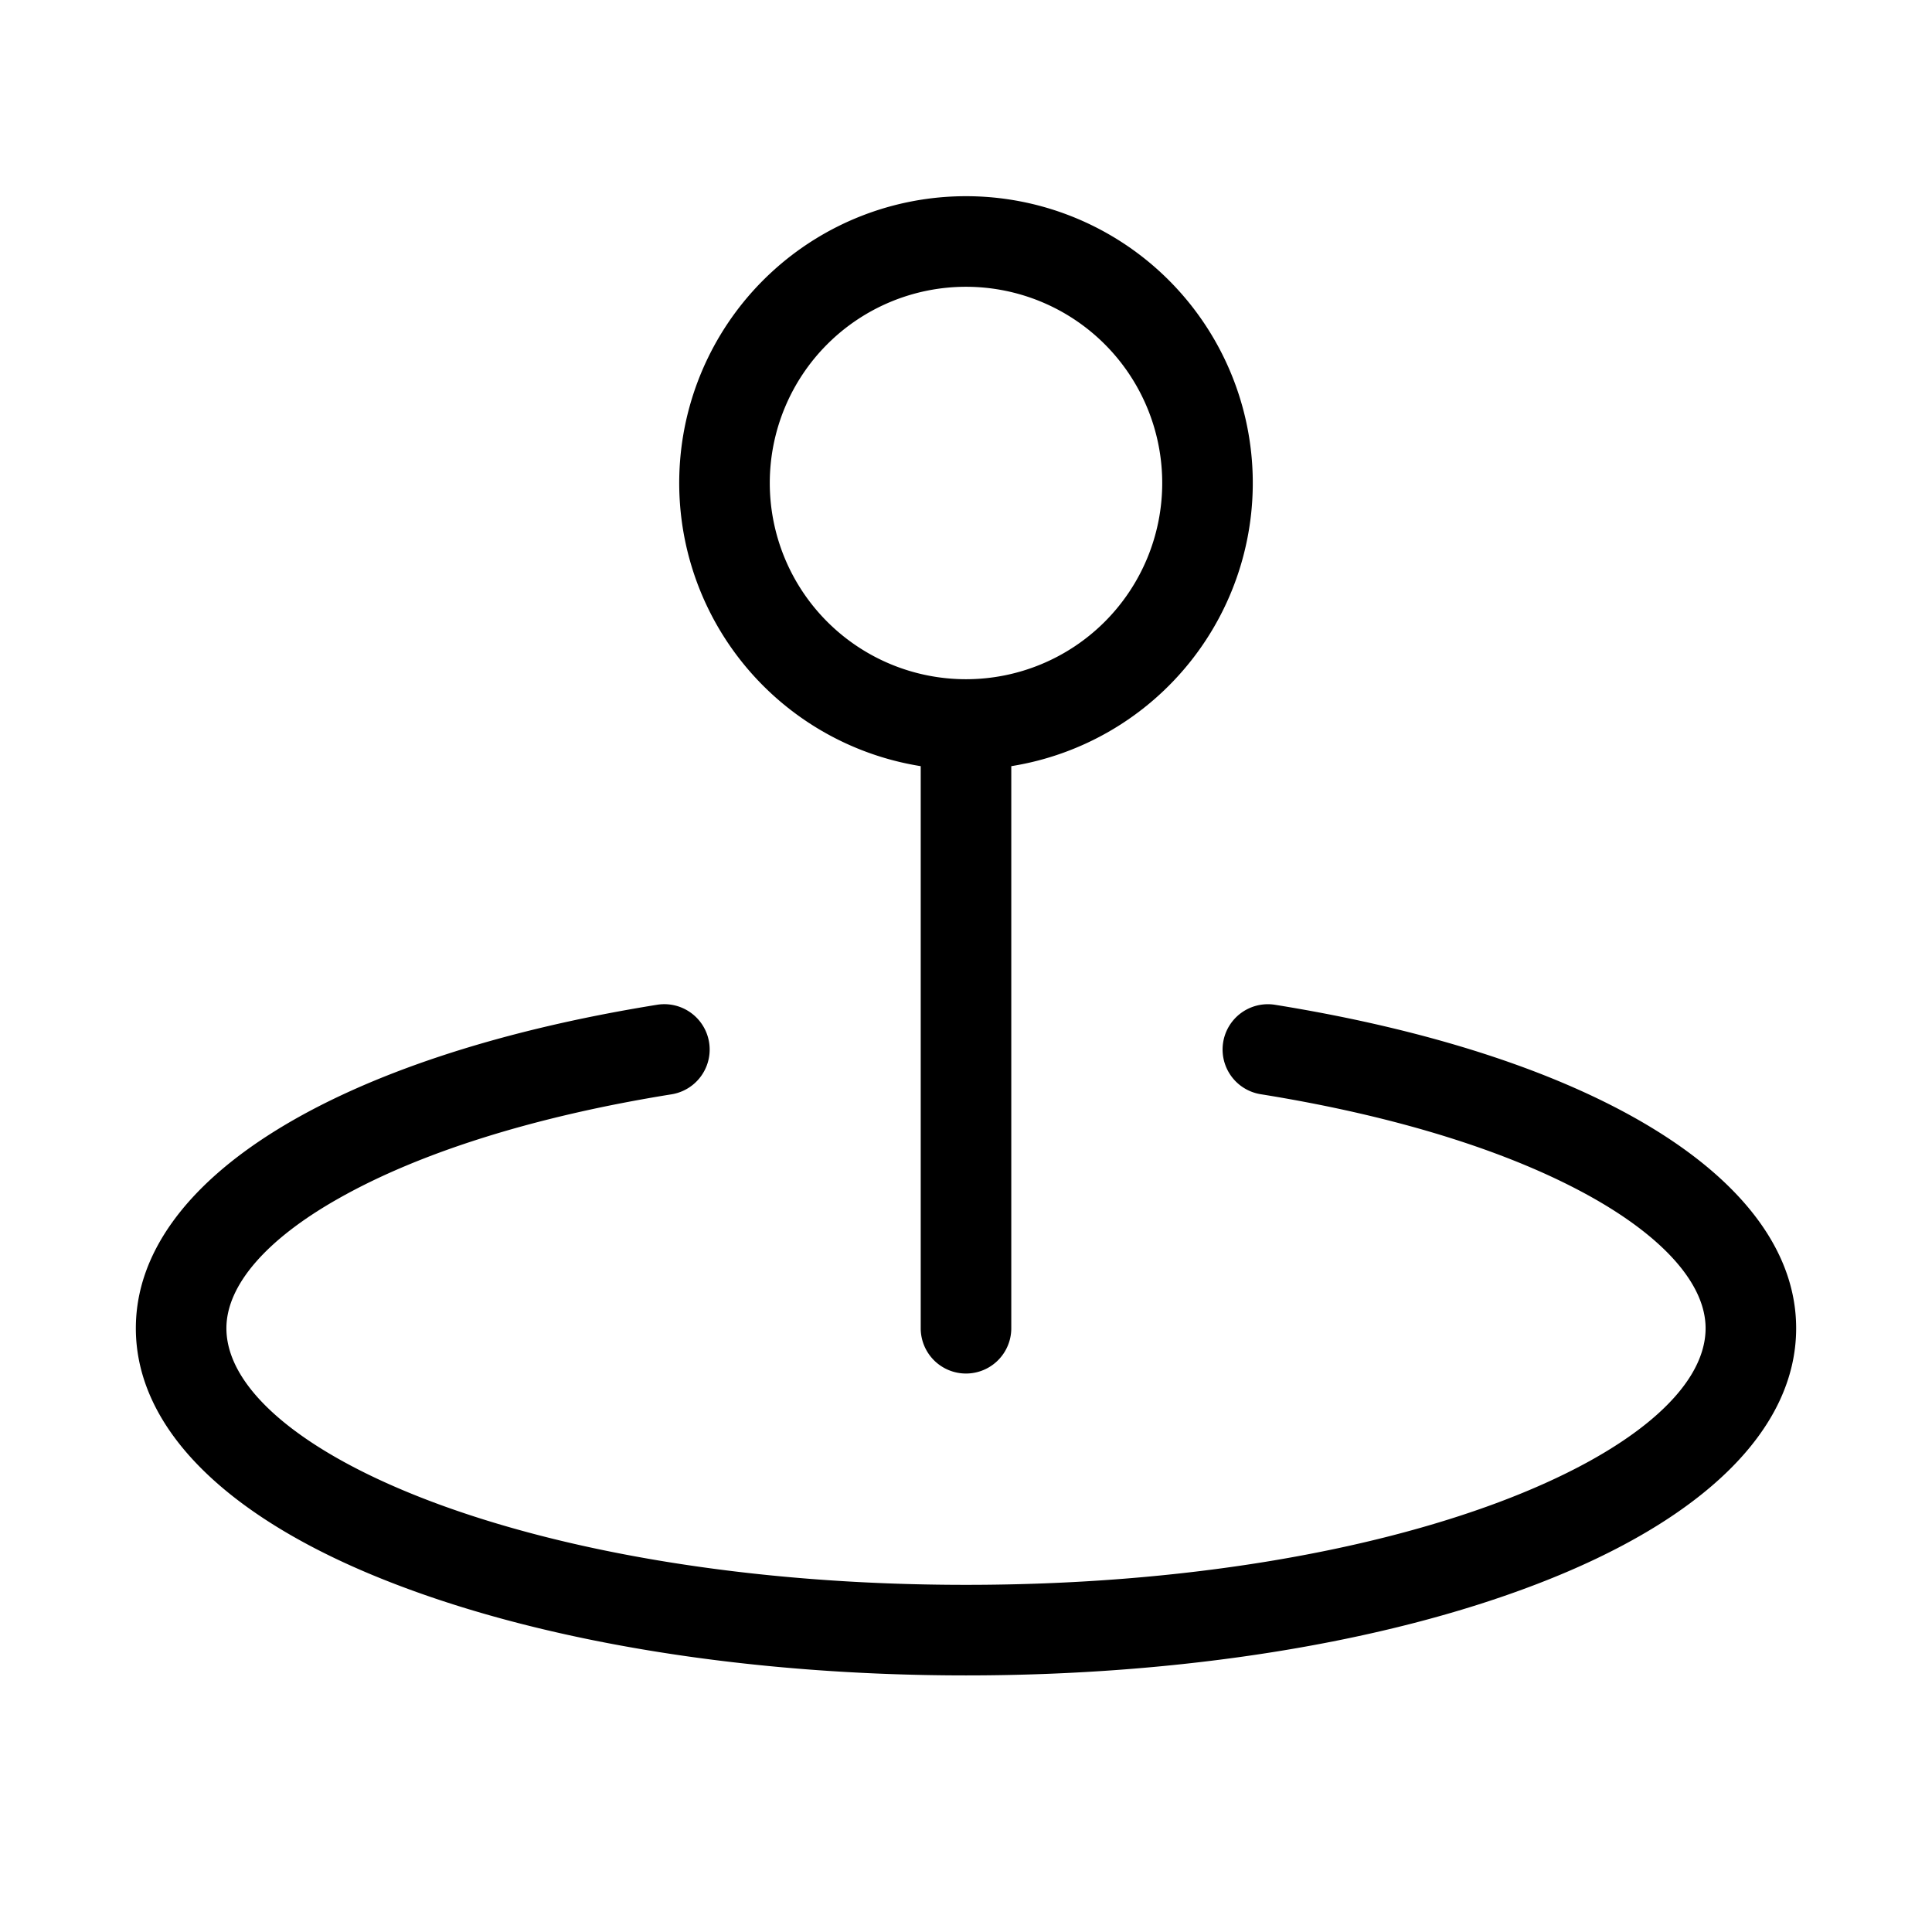
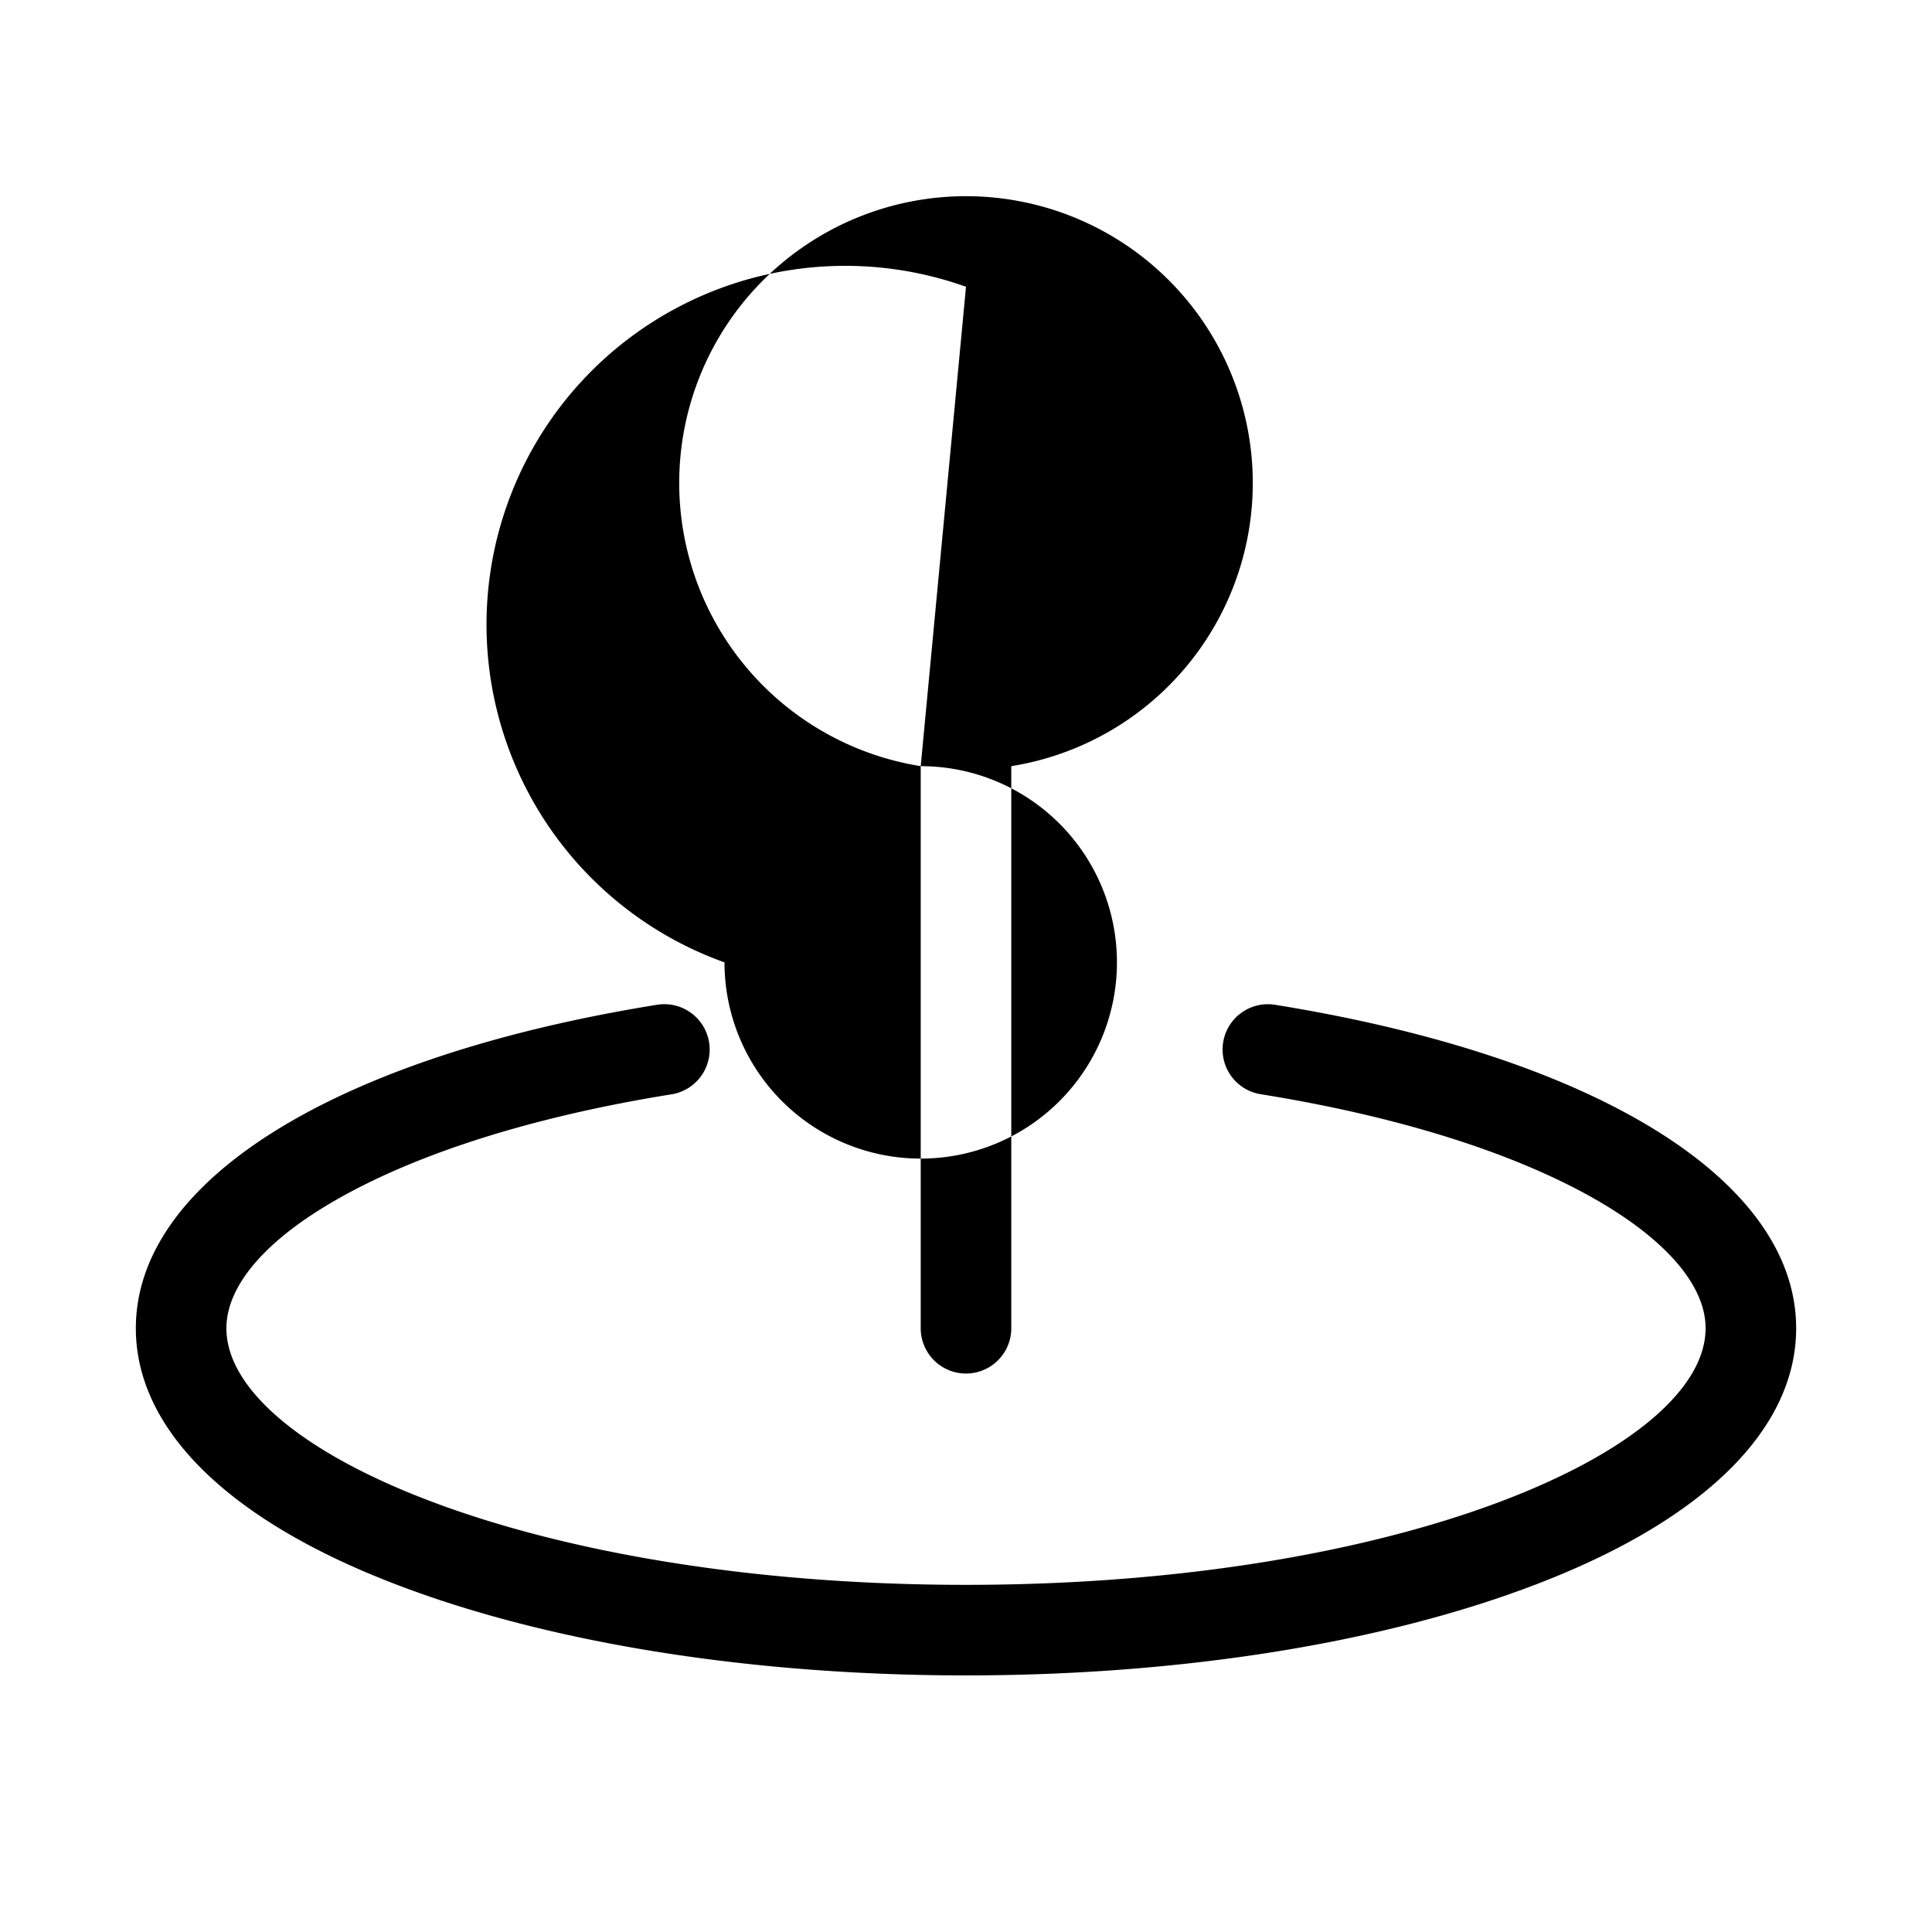
<svg xmlns="http://www.w3.org/2000/svg" width="24" height="24" fill="#000000" viewBox="0 0 256 256">
-   <path d="M122,101.52V176a6,6,0,0,0,12,0V101.52a38,38,0,1,0-12,0ZM128,38a26,26,0,1,1-26,26A26,26,0,0,1,128,38ZM238,176c0,13.34-12.18,25.38-34.31,33.88C183.38,217.7,156.5,222,128,222s-55.38-4.3-75.69-12.12C30.18,201.38,18,189.34,18,176c0-19.6,26.46-36,69.05-42.86A6,6,0,0,1,89,145c-18,2.89-33.27,7.66-44.09,13.78C35.28,164.2,30,170.32,30,176c0,16.08,40.25,34,98,34s98-17.92,98-34c0-5.68-5.28-11.8-14.86-17.23-10.82-6.12-26.07-10.89-44.09-13.78a6,6,0,0,1,1.9-11.85C211.54,140,238,156.4,238,176Z" />
+   <path d="M122,101.52V176a6,6,0,0,0,12,0V101.52a38,38,0,1,0-12,0Za26,26,0,1,1-26,26A26,26,0,0,1,128,38ZM238,176c0,13.34-12.18,25.38-34.31,33.88C183.38,217.7,156.5,222,128,222s-55.38-4.3-75.69-12.12C30.18,201.38,18,189.34,18,176c0-19.6,26.46-36,69.05-42.86A6,6,0,0,1,89,145c-18,2.89-33.27,7.66-44.09,13.78C35.28,164.2,30,170.32,30,176c0,16.08,40.25,34,98,34s98-17.92,98-34c0-5.68-5.28-11.8-14.86-17.23-10.82-6.12-26.07-10.89-44.09-13.78a6,6,0,0,1,1.9-11.85C211.54,140,238,156.4,238,176Z" />
</svg>